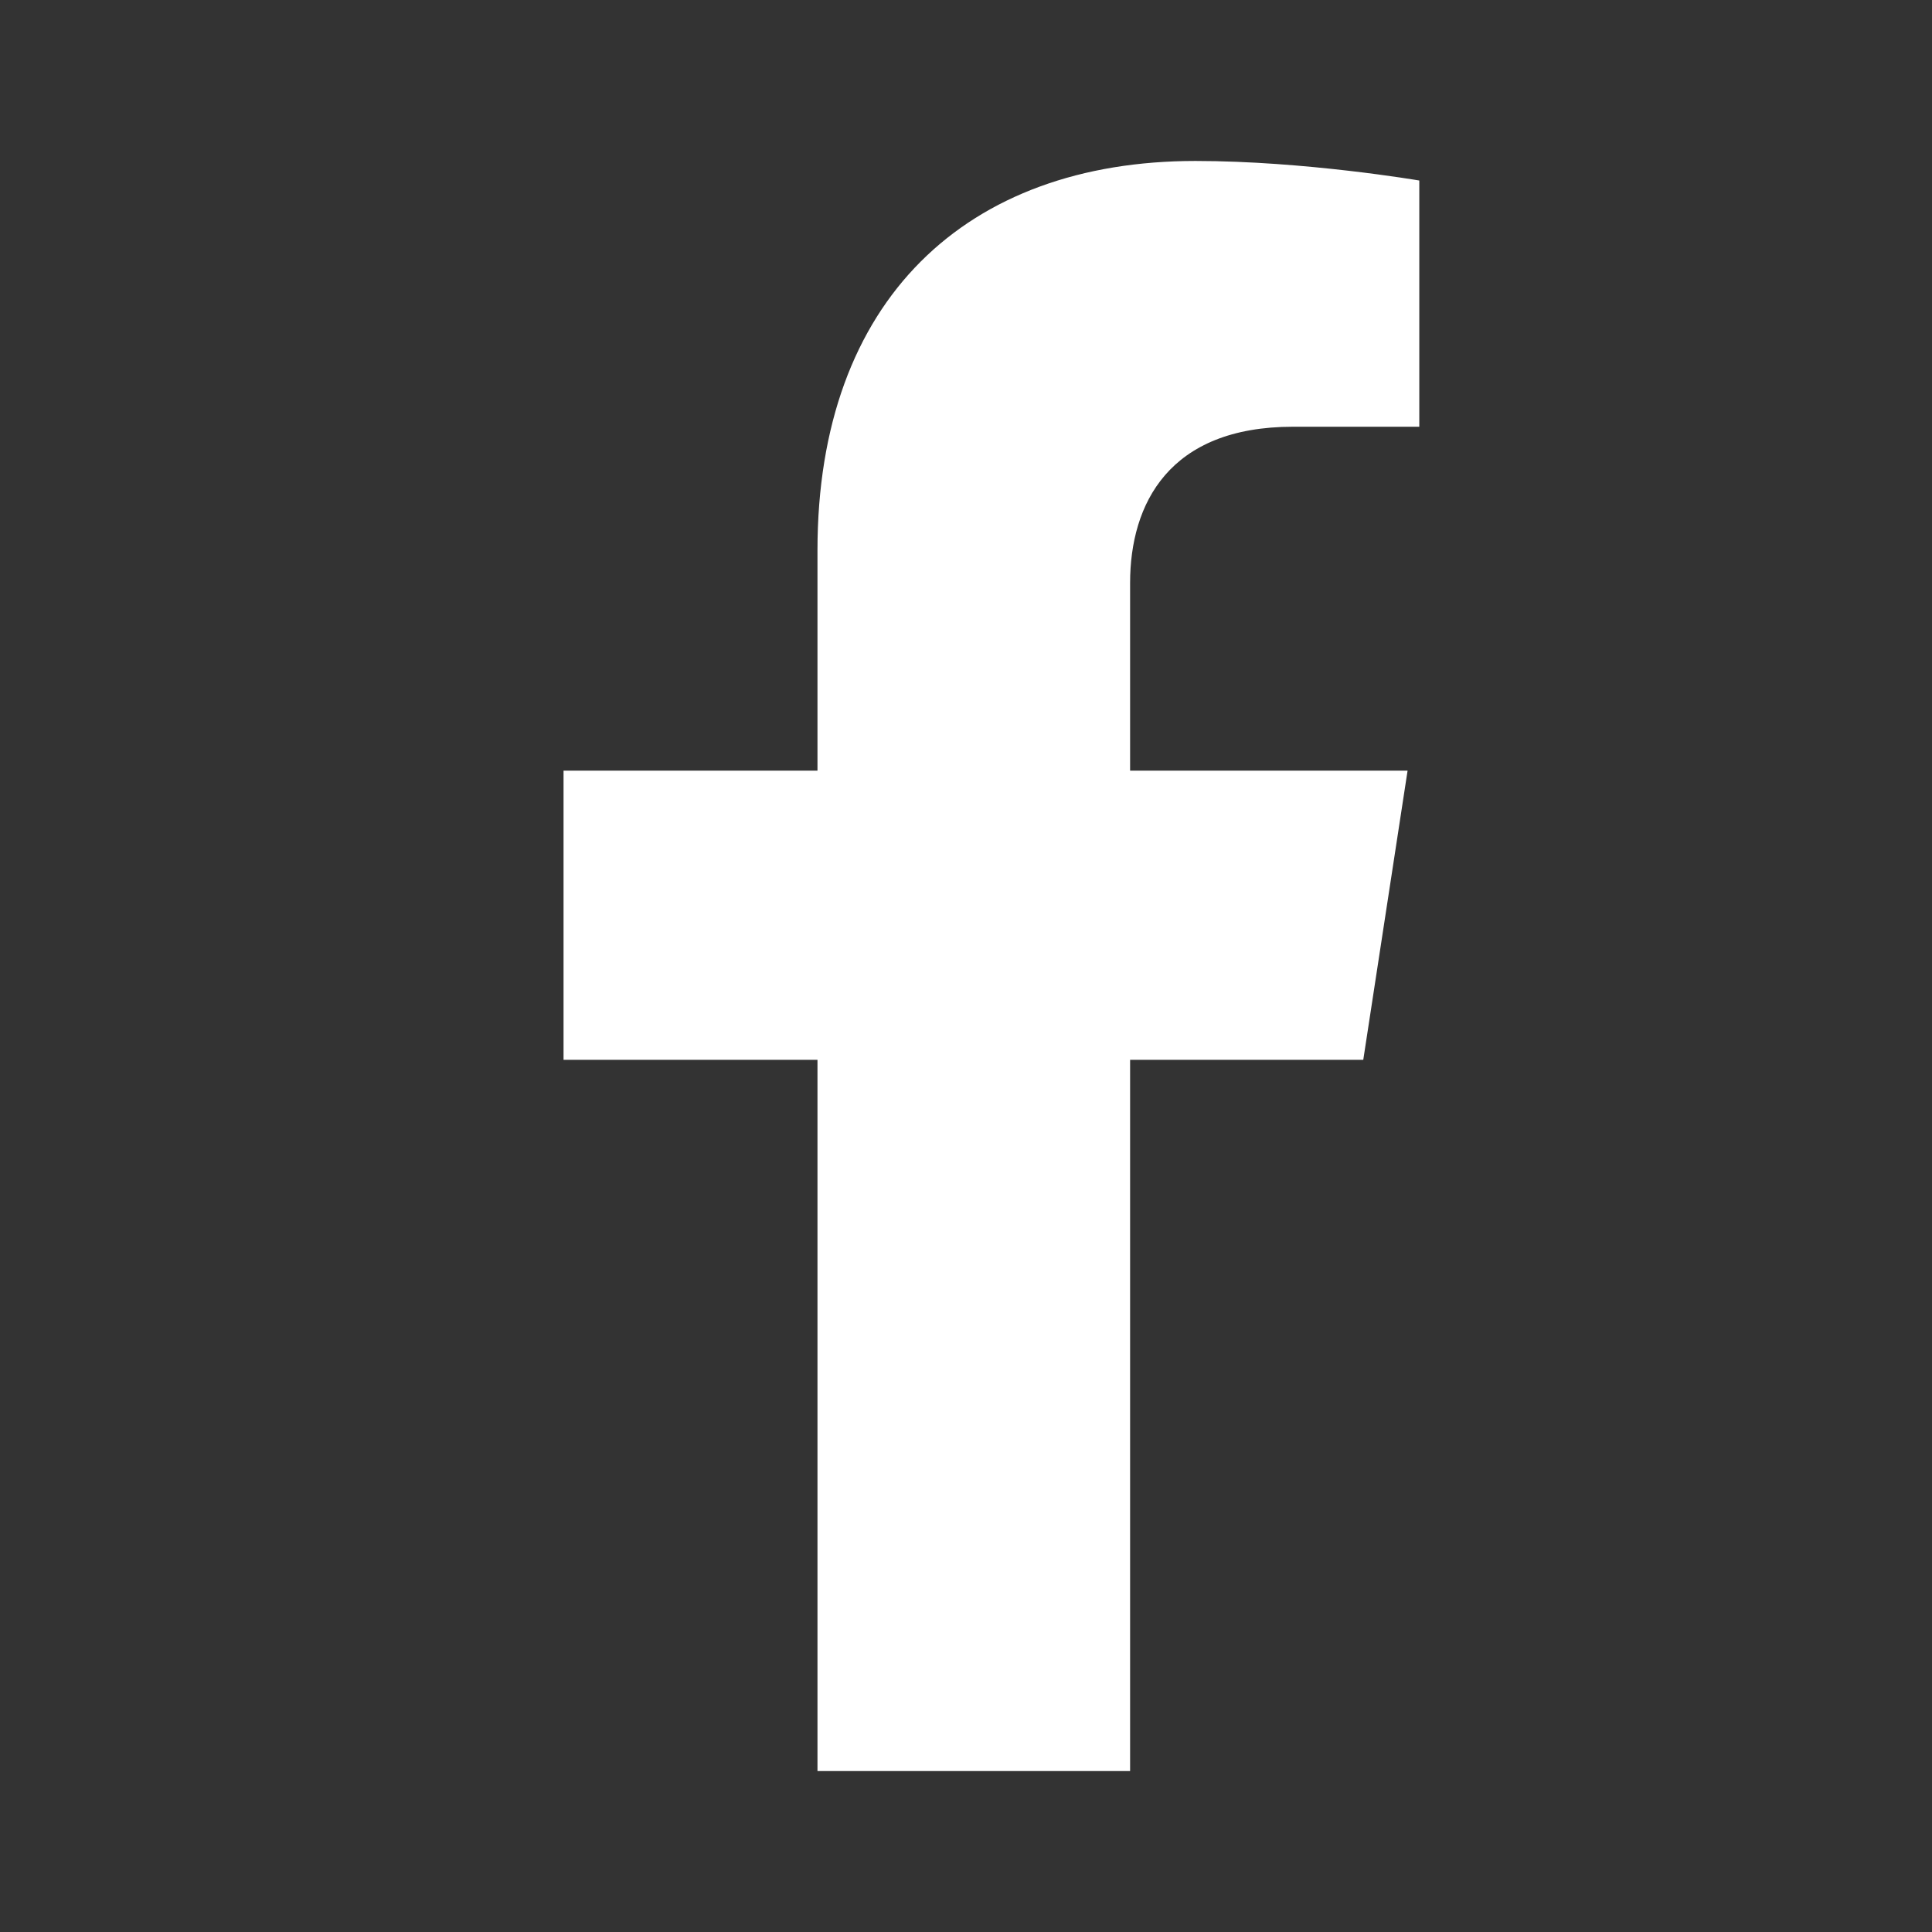
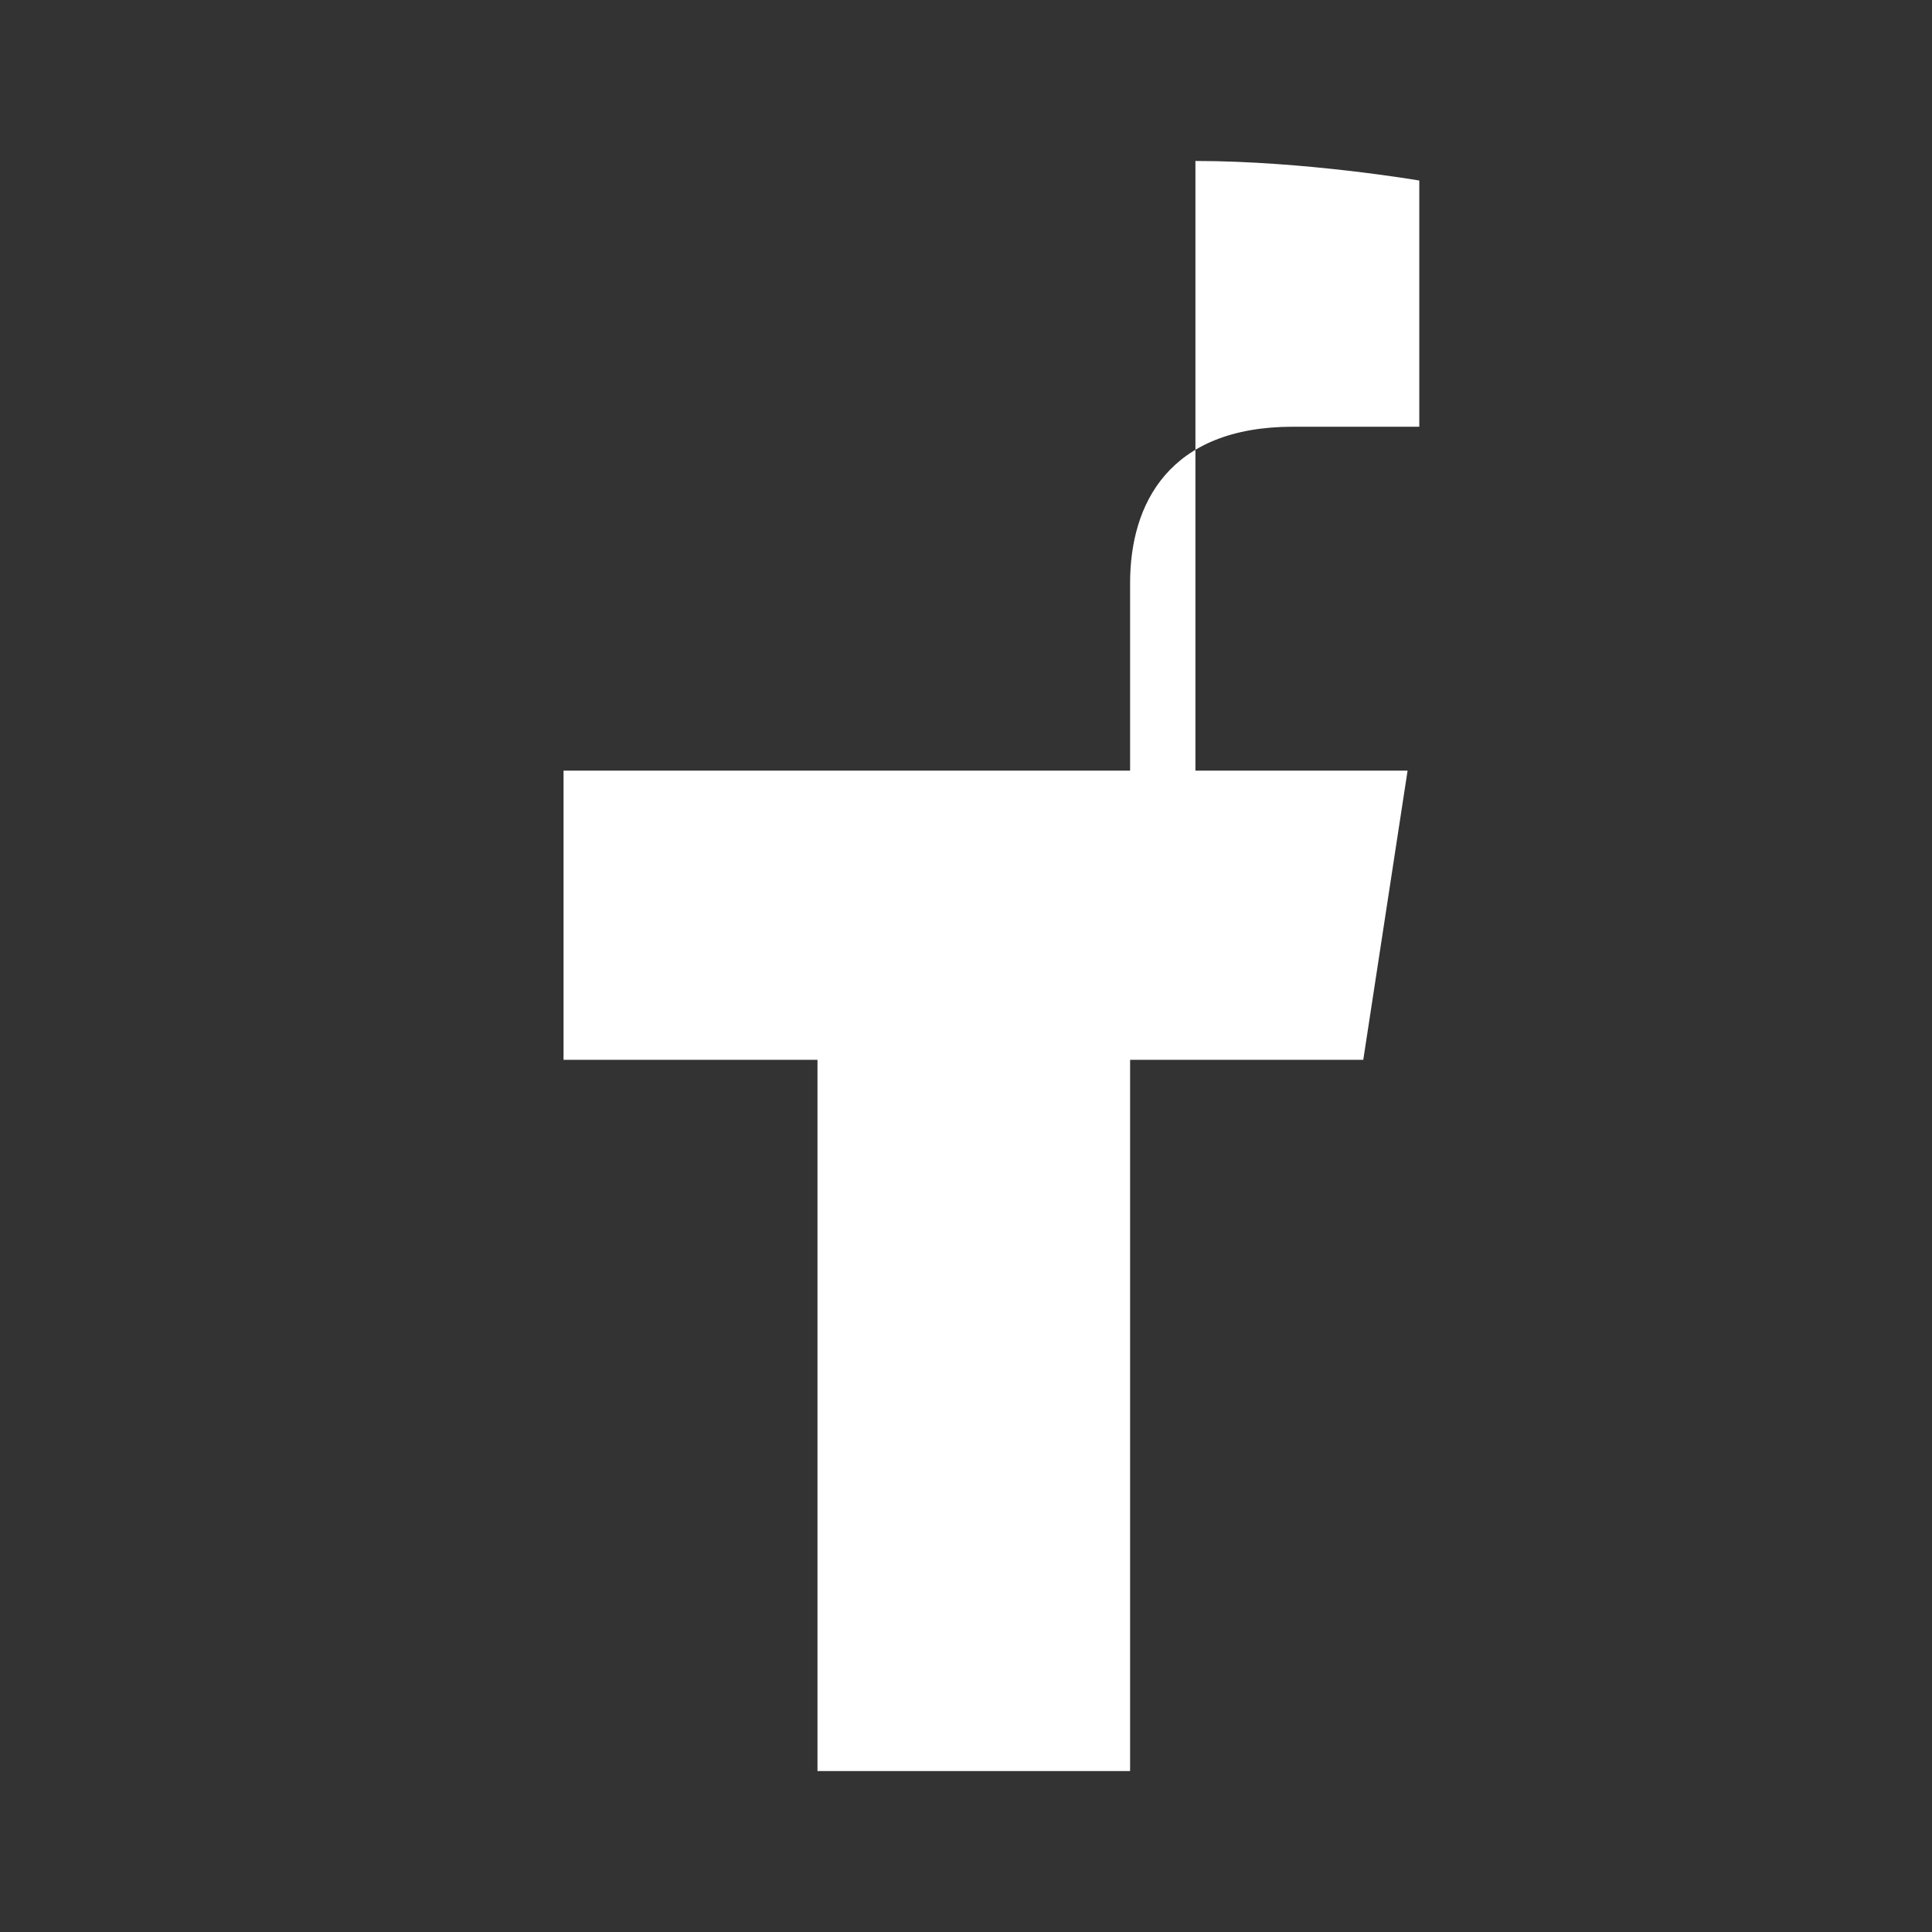
<svg xmlns="http://www.w3.org/2000/svg" width="16" height="16" viewBox="0 0 16 16" fill="none">
  <rect x="0" y="0" width="16" height="16" fill="#333333" stroke="none" />
-   <path d="M11.29 8.777L11.657 6.382H9.359V4.828C9.359 4.173 9.68 3.534 10.709 3.534H11.754V1.495C11.754 1.495 10.806 1.333 9.9 1.333C8.007 1.333 6.77 2.48 6.77 4.557V6.382H4.667V8.777H6.77V14.667H9.359V8.777H11.29Z" fill="white" />
+   <path d="M11.29 8.777L11.657 6.382H9.359V4.828C9.359 4.173 9.68 3.534 10.709 3.534H11.754V1.495C11.754 1.495 10.806 1.333 9.9 1.333V6.382H4.667V8.777H6.77V14.667H9.359V8.777H11.29Z" fill="white" />
</svg>